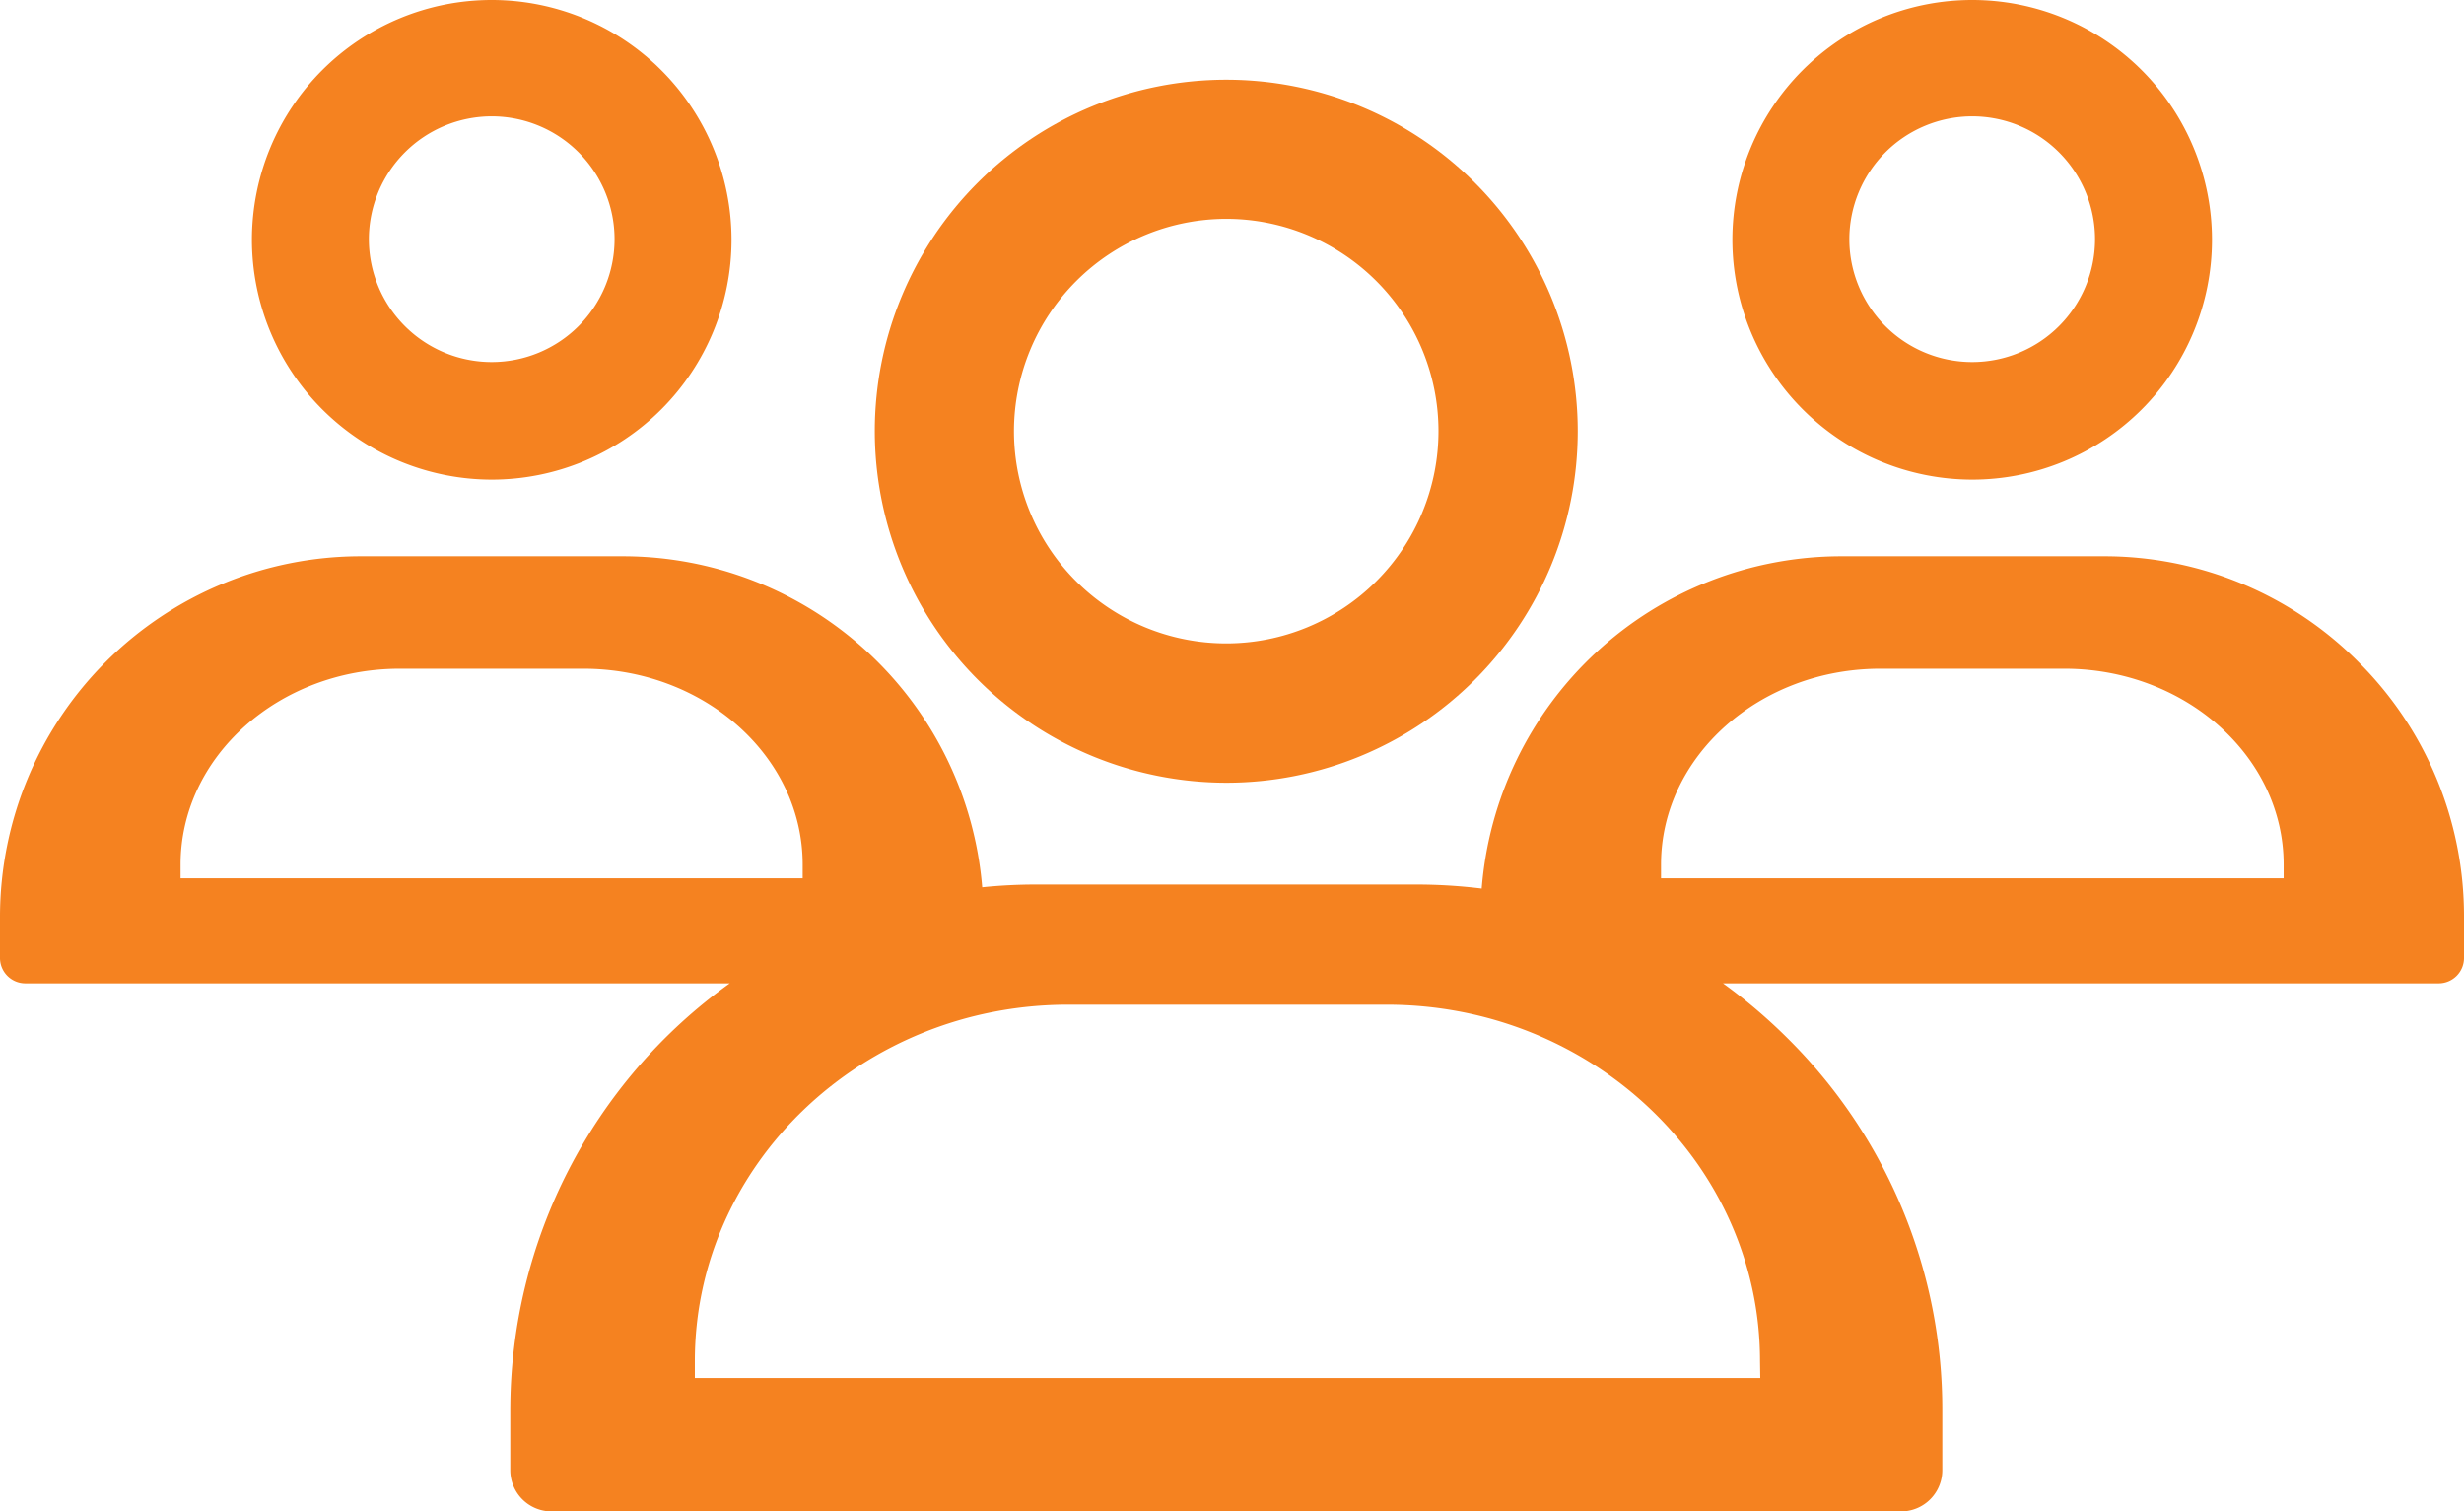
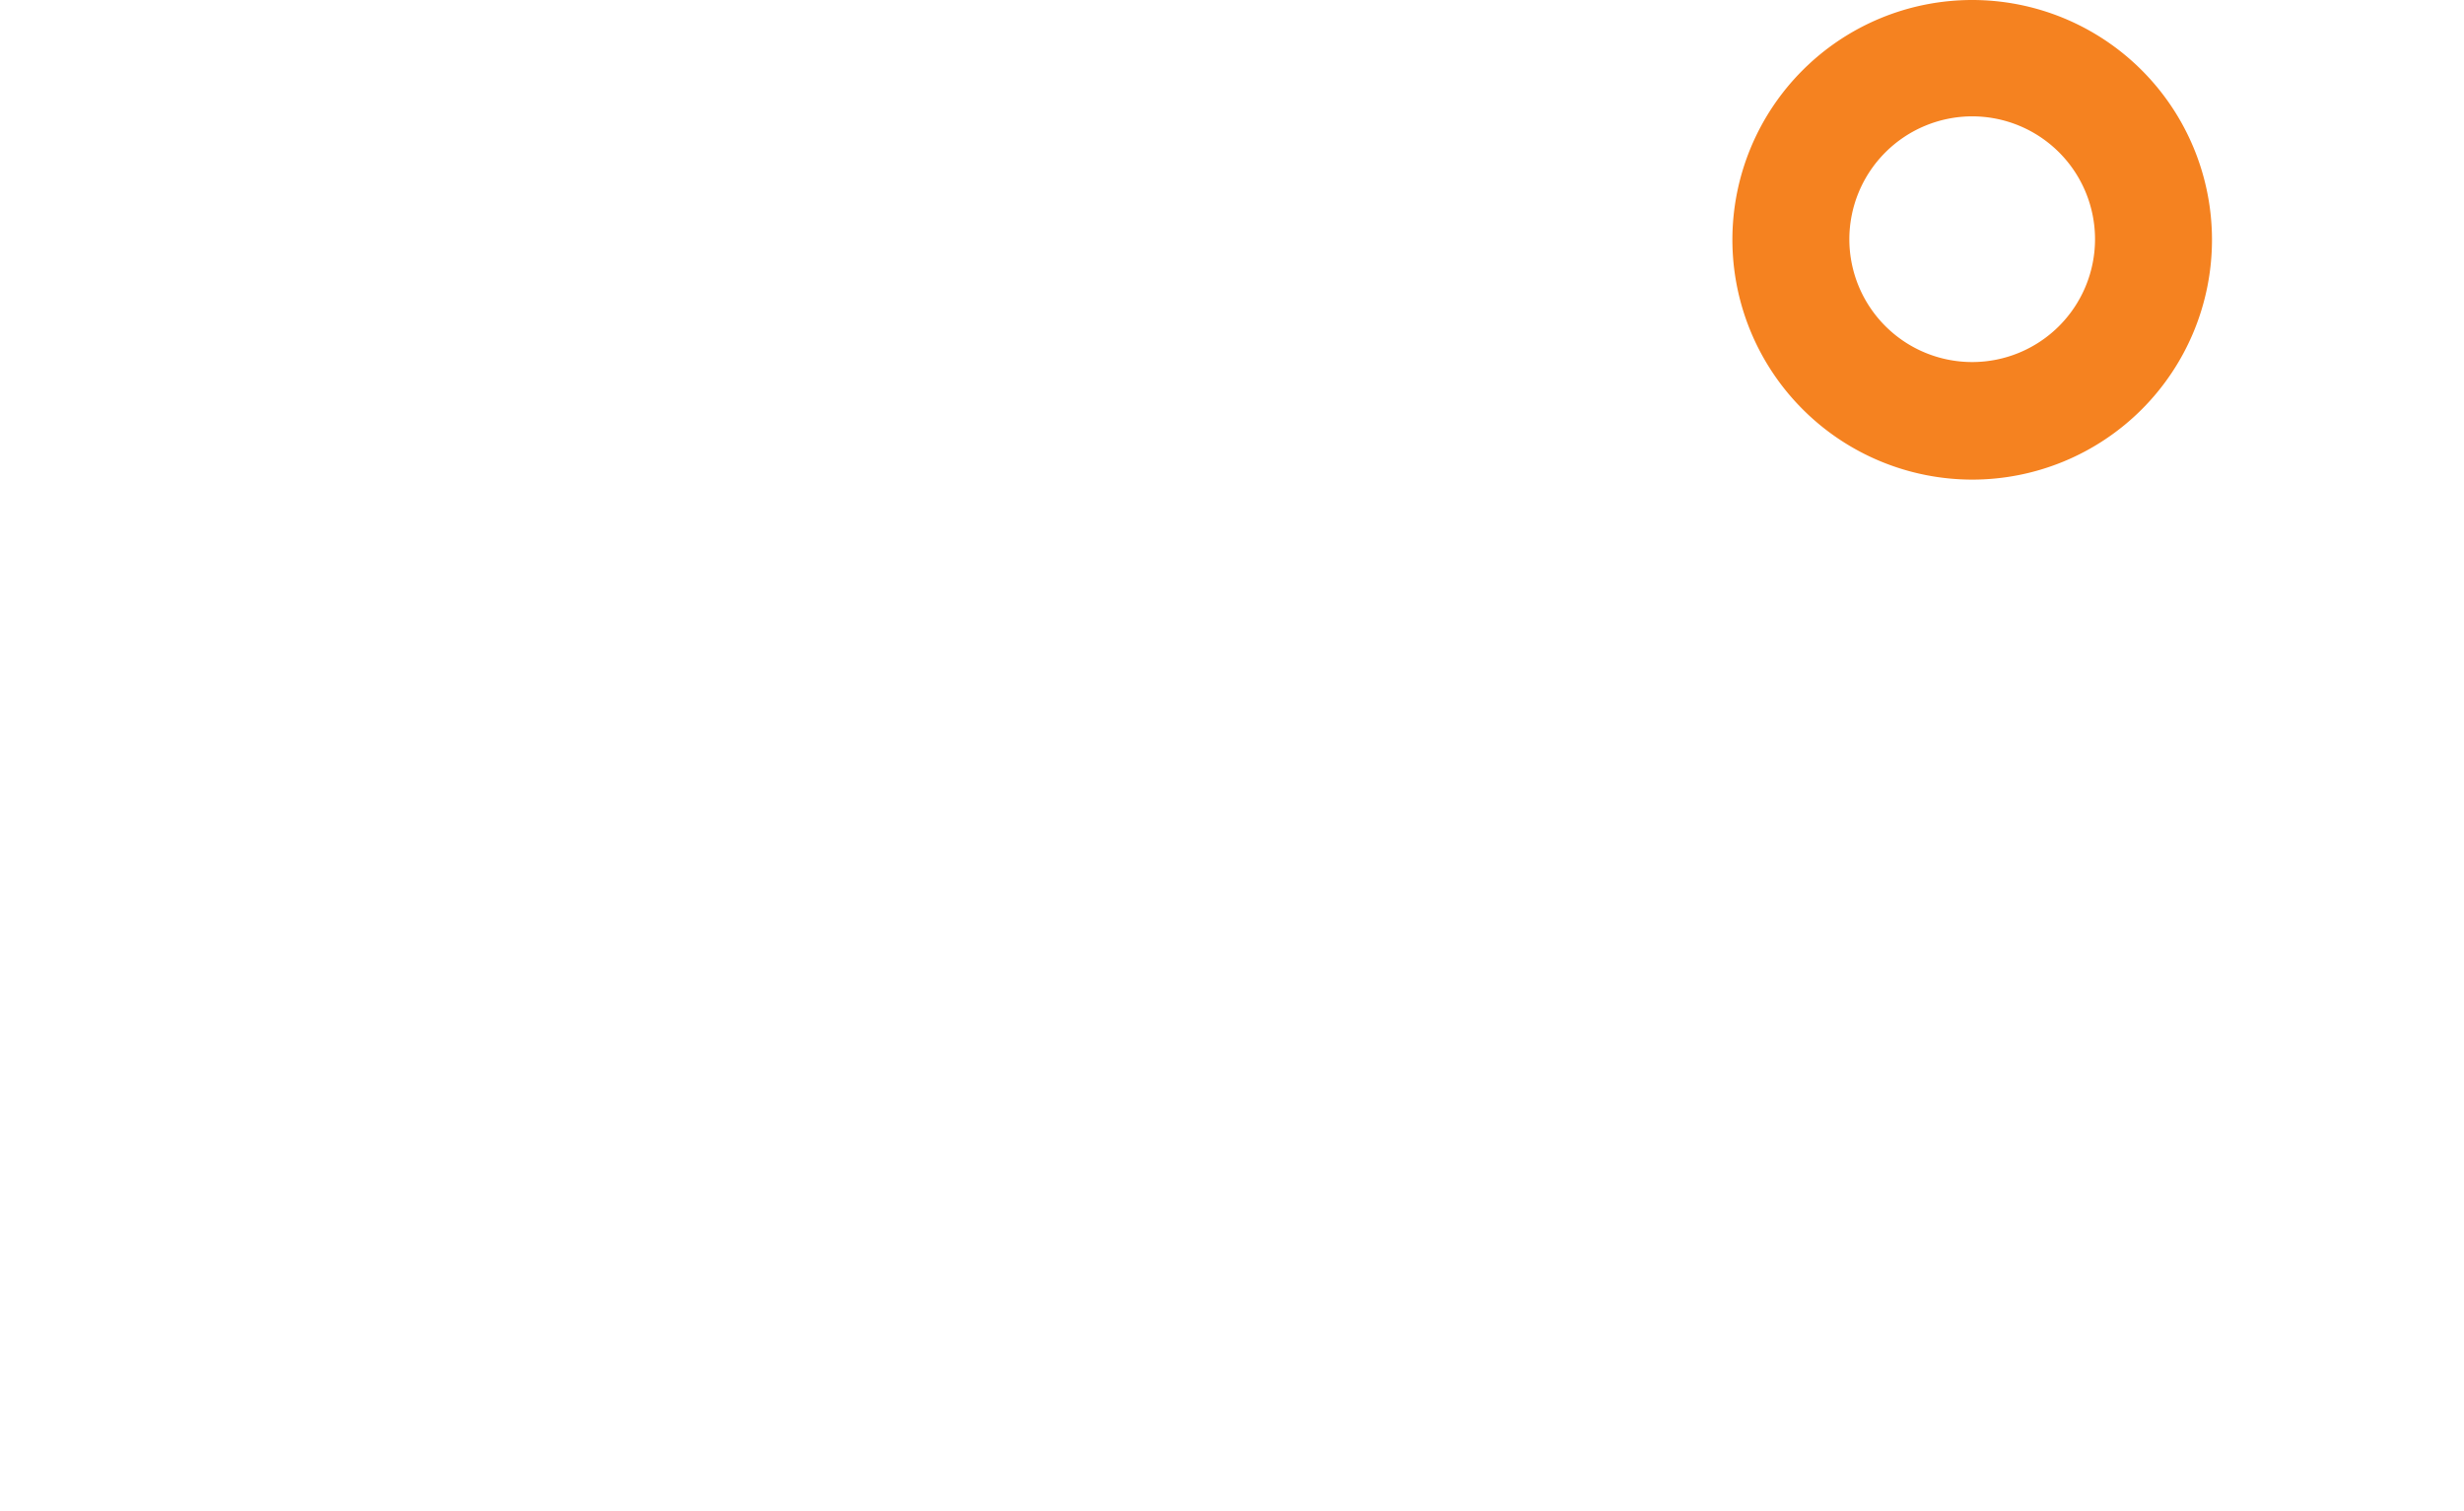
<svg xmlns="http://www.w3.org/2000/svg" viewBox="0 0 485.82 297.99">
  <defs>
    <style>.cls-1{fill:#f58220;}</style>
  </defs>
  <title>employees</title>
  <g id="Layer_2" data-name="Layer 2">
    <g id="Layer_1-2" data-name="Layer 1">
-       <path class="cls-1" d="M96.95,94.56A47.28,47.28,0,1,0,49.67,47.28,47.33,47.33,0,0,0,96.95,94.56Zm0-71.62A24.22,24.22,0,1,1,72.73,47.16,24.25,24.25,0,0,1,96.95,22.94Z" />
      <path class="cls-1" d="M388.85,94.56a47.28,47.28,0,1,0-47.28-47.28A47.33,47.33,0,0,0,388.85,94.56Zm0-71.62a24.22,24.22,0,1,1-24.22,24.22A24.25,24.25,0,0,1,388.85,22.94Z" />
-       <path class="cls-1" d="M465,130.51a70.57,70.57,0,0,0-50.23-20.84h-51.8a71.15,71.15,0,0,0-70.83,65.51,105.76,105.76,0,0,0-12.87-.79H204.31a104.17,104.17,0,0,0-10.65.54,71.12,71.12,0,0,0-70.8-65.26H71.06A71.14,71.14,0,0,0,0,180.73v8.14a5,5,0,0,0,5,5H143.88a103.64,103.64,0,0,0-43.27,84.22v11.77a8.14,8.14,0,0,0,8.13,8.13H374.83a8.14,8.14,0,0,0,8.13-8.13V278.09a103,103,0,0,0-30.41-73.29,106,106,0,0,0-12.83-10.93h141.1a5,5,0,0,0,5-5v-8.14A70.67,70.67,0,0,0,465,130.51ZM35.6,170.45c0-21.29,19.41-38.61,43.26-38.61H115c23.85,0,43.26,17.32,43.26,38.61v2.71H35.6ZM347.07,271.68H137v-3.31c0-38.76,33-70.29,73.61-70.29h62.8c40.59,0,73.61,31.53,73.61,70.29ZM450.2,173.16H327.5v-2.71c0-21.29,19.41-38.61,43.26-38.61H407c23.85,0,43.26,17.32,43.26,38.61v2.71Z" />
-       <path class="cls-1" d="M241.78,154.32A69.3,69.3,0,1,0,172.48,85,69.38,69.38,0,0,0,241.78,154.32Zm0-111.17A41.85,41.85,0,1,1,199.92,85,41.9,41.9,0,0,1,241.78,43.15Z" />
    </g>
  </g>
</svg>